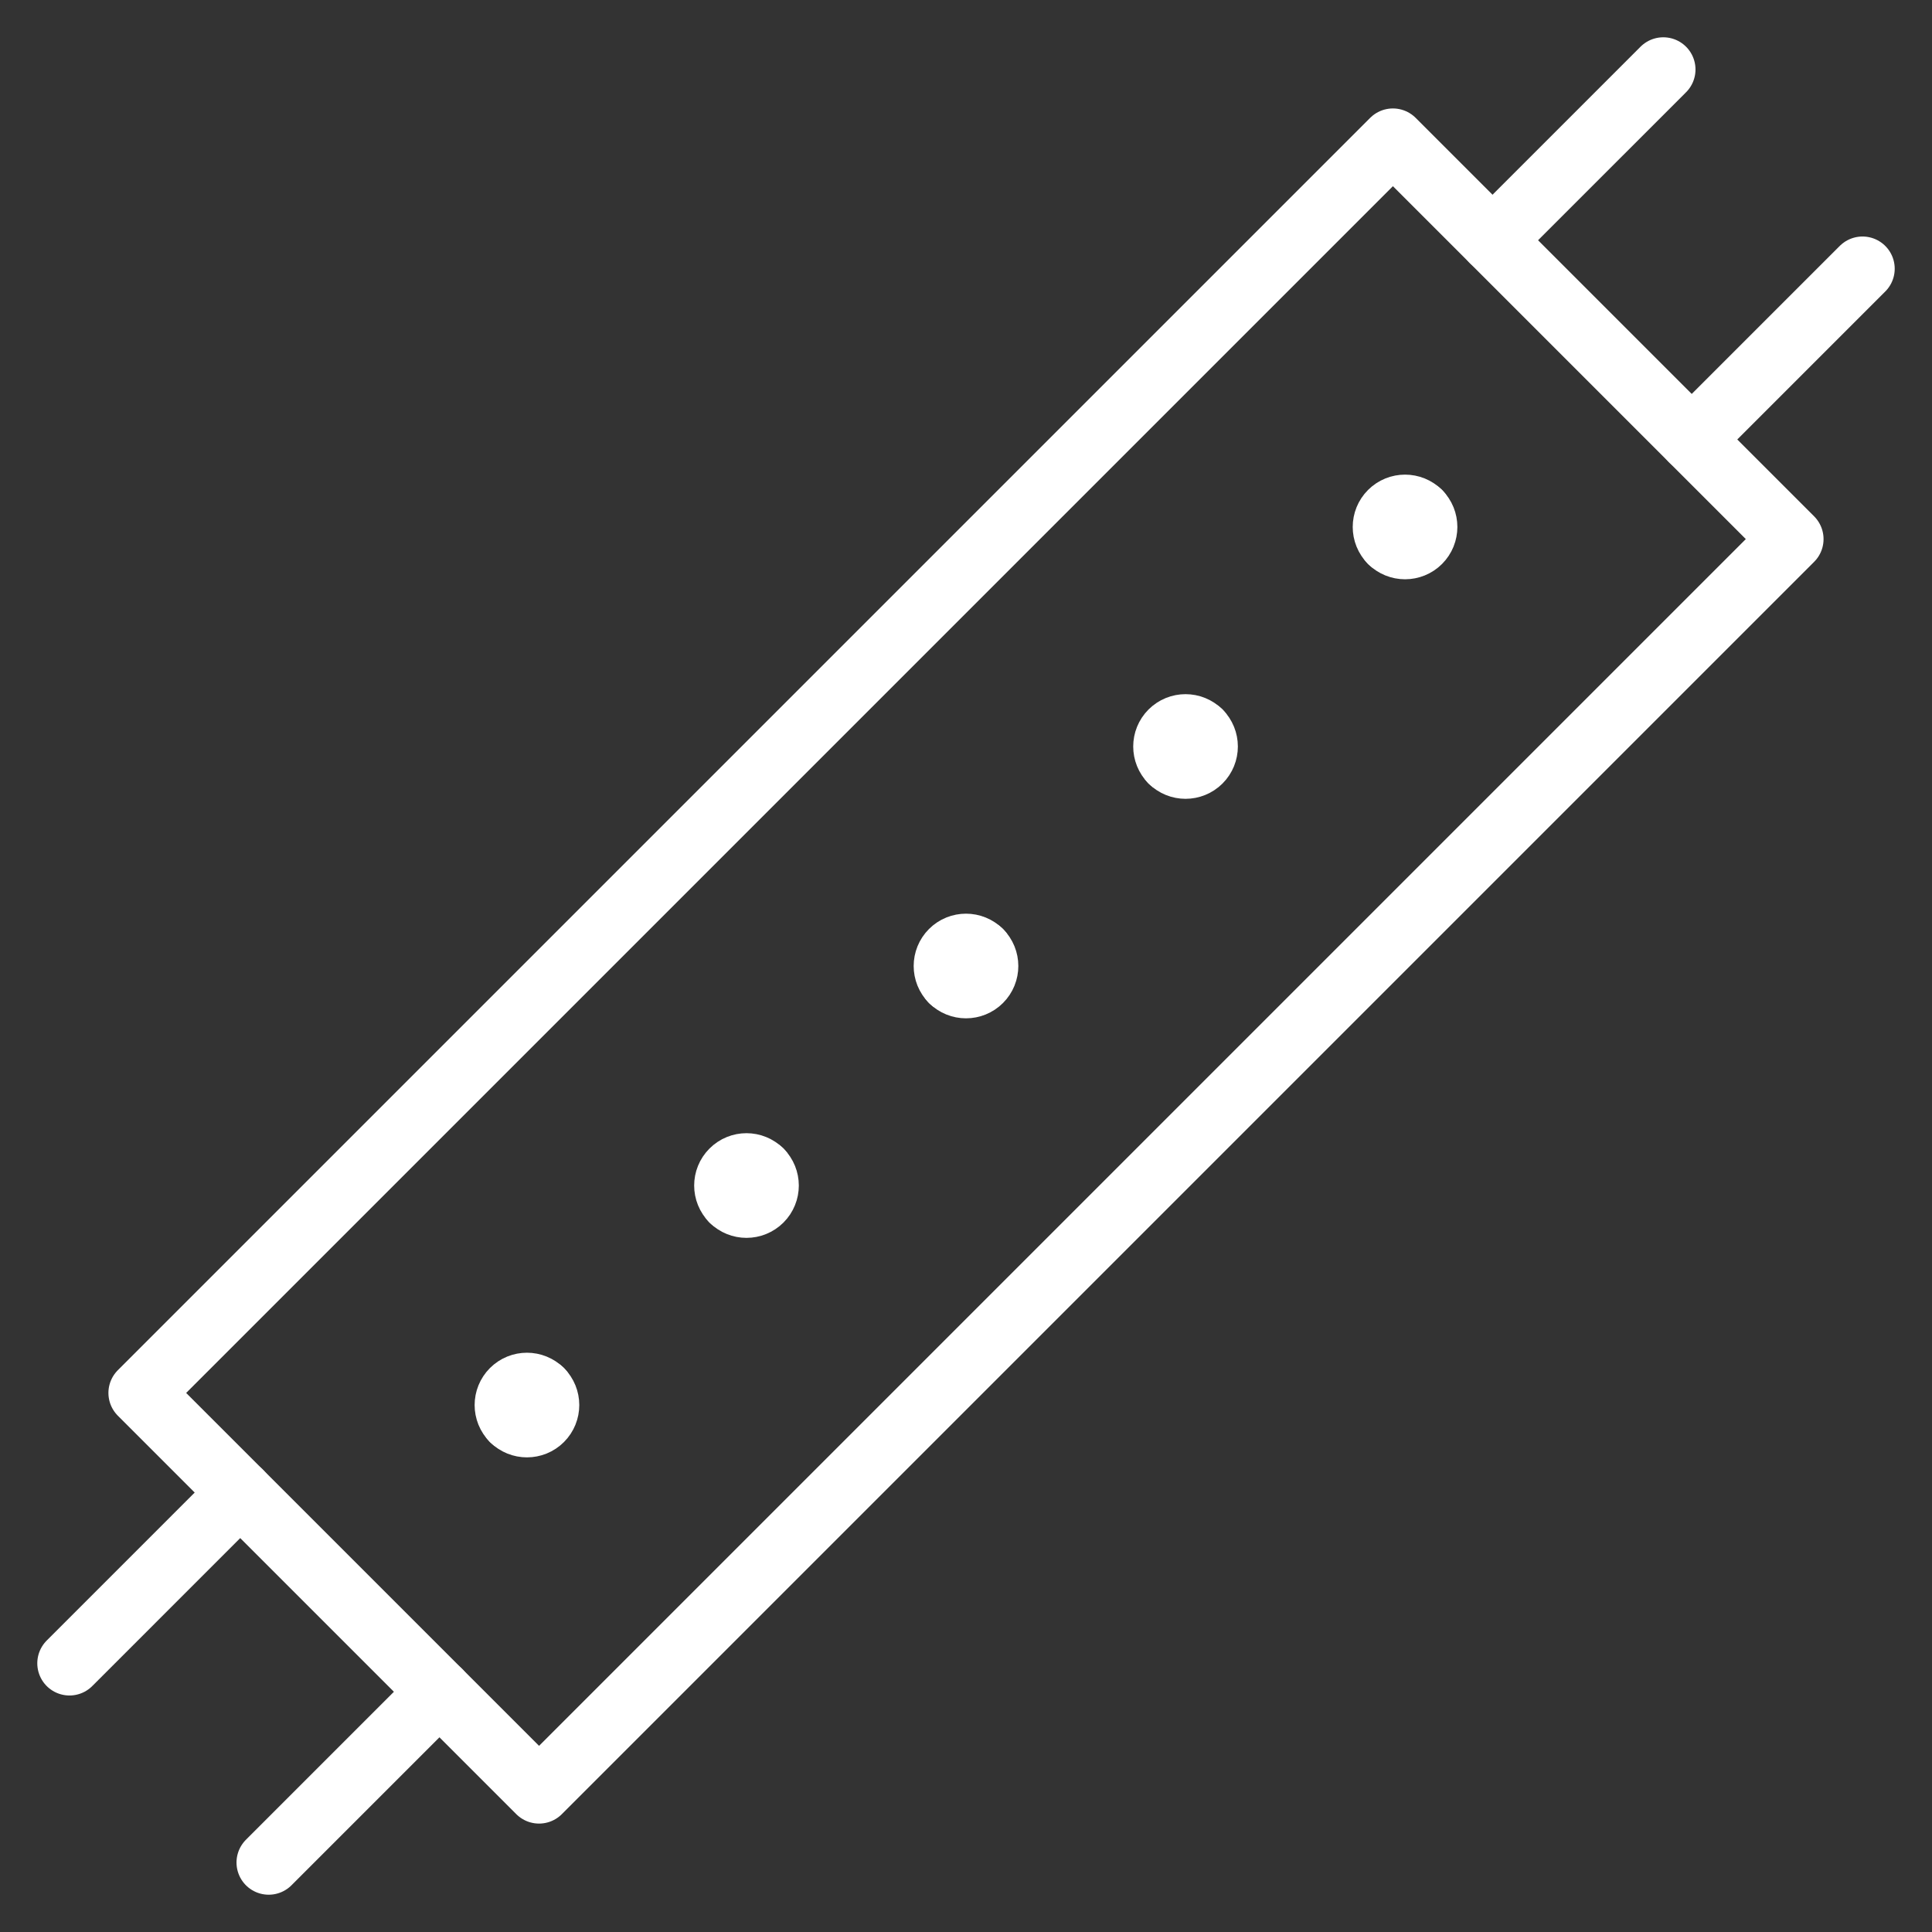
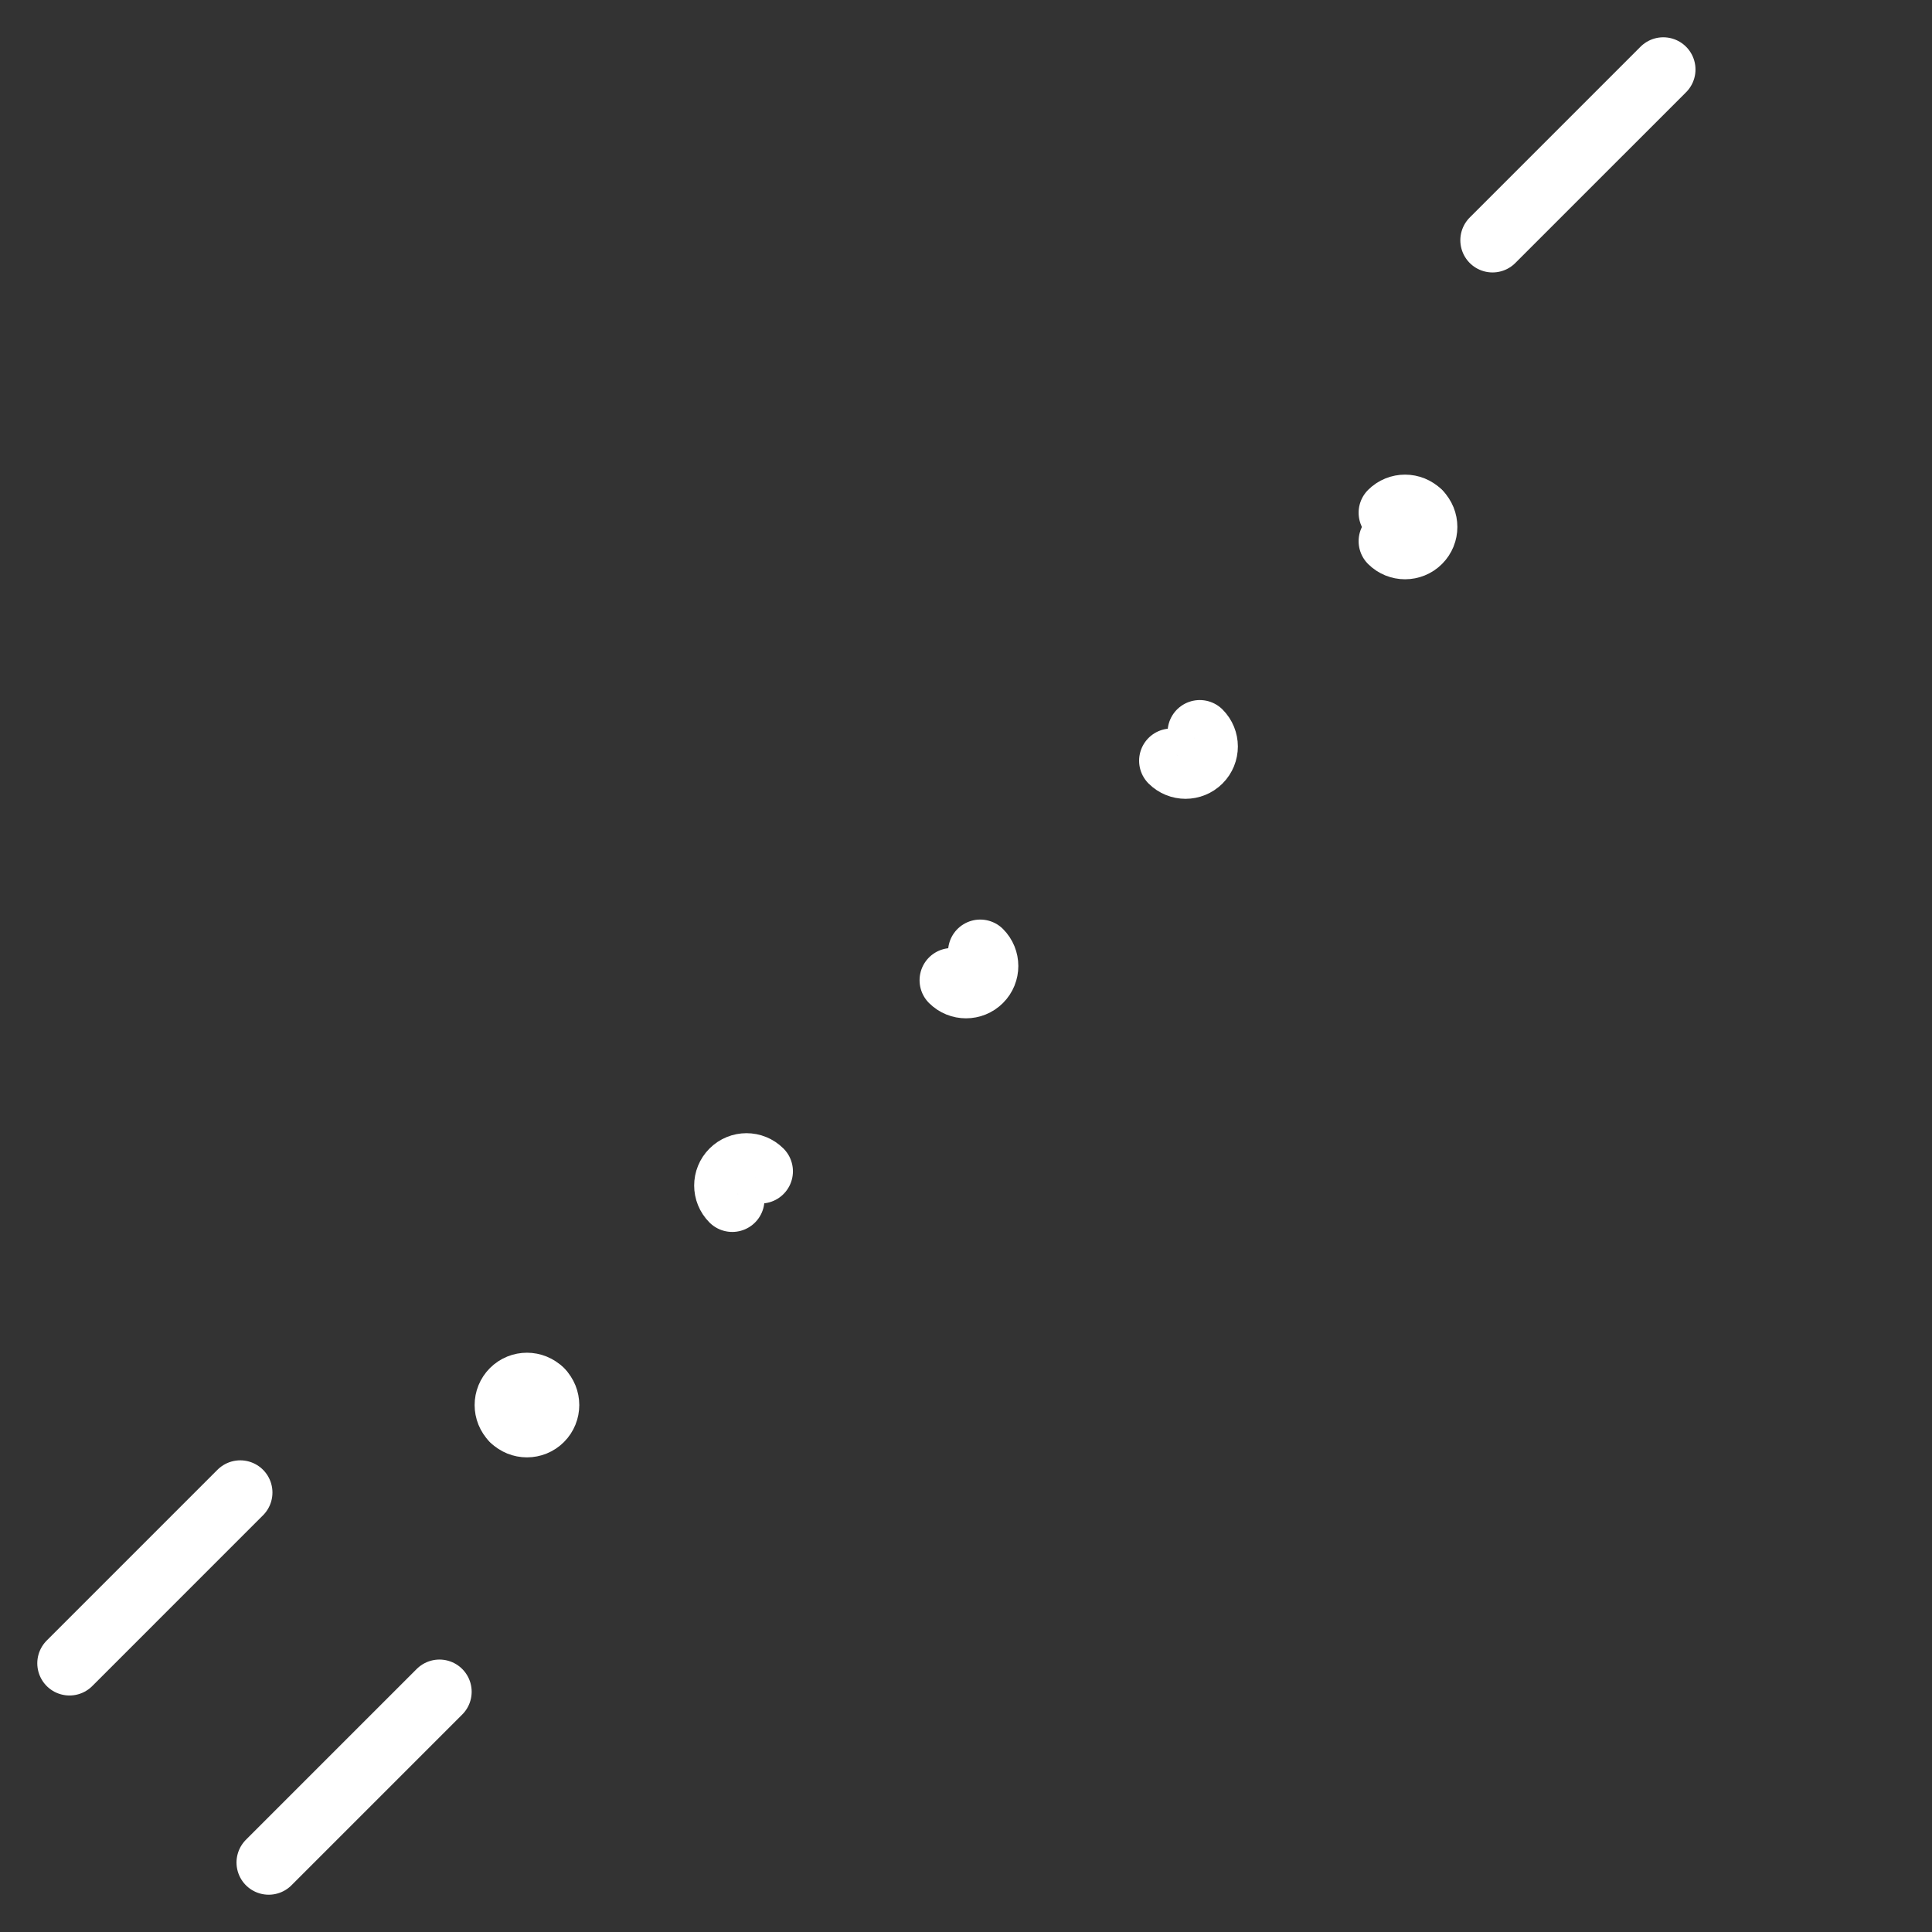
<svg xmlns="http://www.w3.org/2000/svg" width="60" height="60" viewBox="0 0 60 60" fill="none">
  <rect x="0" y="0" width="60" height="60" fill="#333333" stroke="none" />
-   <path d="M43.258 4.368L55.632 16.742L16.741 55.633L4.367 43.259L43.258 4.368Z" stroke="white" stroke-width="2" stroke-linejoin="round" />
  <path d="M7.461 46.352L2.158 51.655" stroke="white" stroke-width="2" stroke-linecap="round" stroke-linejoin="round" />
  <path d="M13.648 52.539L8.345 57.842" stroke="white" stroke-width="2" stroke-linecap="round" stroke-linejoin="round" />
  <path d="M51.655 2.158L46.352 7.461" stroke="white" stroke-width="2" stroke-linecap="round" stroke-linejoin="round" />
-   <path d="M57.842 8.345L52.539 13.648" stroke="white" stroke-width="2" stroke-linecap="round" stroke-linejoin="round" />
  <path d="M44.077 15.923C44.321 16.167 44.321 16.563 44.077 16.807C43.833 17.051 43.437 17.051 43.193 16.807" stroke="white" stroke-width="2" stroke-miterlimit="10" stroke-linecap="round" stroke-linejoin="round" />
-   <path d="M44.077 15.923C43.833 15.679 43.437 15.679 43.193 15.923C42.949 16.167 42.949 16.563 43.193 16.807" stroke="white" stroke-width="2" stroke-miterlimit="10" stroke-linecap="round" stroke-linejoin="round" />
+   <path d="M44.077 15.923C43.833 15.679 43.437 15.679 43.193 15.923" stroke="white" stroke-width="2" stroke-miterlimit="10" stroke-linecap="round" stroke-linejoin="round" />
  <path d="M37.26 22.741C37.504 22.985 37.504 23.381 37.26 23.625C37.015 23.869 36.62 23.869 36.376 23.625" stroke="white" stroke-width="2" stroke-miterlimit="10" stroke-linecap="round" stroke-linejoin="round" />
-   <path d="M37.26 22.741C37.015 22.497 36.62 22.497 36.376 22.741C36.132 22.985 36.132 23.381 36.376 23.625" stroke="white" stroke-width="2" stroke-miterlimit="10" stroke-linecap="round" stroke-linejoin="round" />
  <path d="M30.442 29.558C30.686 29.802 30.686 30.198 30.442 30.442C30.198 30.686 29.802 30.686 29.558 30.442" stroke="white" stroke-width="2" stroke-miterlimit="10" stroke-linecap="round" stroke-linejoin="round" />
-   <path d="M30.442 29.558C30.198 29.314 29.802 29.314 29.558 29.558C29.314 29.802 29.314 30.198 29.558 30.442" stroke="white" stroke-width="2" stroke-miterlimit="10" stroke-linecap="round" stroke-linejoin="round" />
-   <path d="M23.625 36.376C23.869 36.62 23.869 37.016 23.625 37.26C23.38 37.504 22.985 37.504 22.741 37.26" stroke="white" stroke-width="2" stroke-miterlimit="10" stroke-linecap="round" stroke-linejoin="round" />
  <path d="M23.625 36.376C23.38 36.131 22.985 36.131 22.741 36.376C22.497 36.62 22.497 37.015 22.741 37.259" stroke="white" stroke-width="2" stroke-miterlimit="10" stroke-linecap="round" stroke-linejoin="round" />
  <path d="M16.807 43.193C17.051 43.437 17.051 43.833 16.807 44.077C16.563 44.321 16.167 44.321 15.923 44.077" stroke="white" stroke-width="2" stroke-miterlimit="10" stroke-linecap="round" stroke-linejoin="round" />
  <path d="M16.807 43.193C16.563 42.949 16.167 42.949 15.923 43.193C15.679 43.438 15.679 43.833 15.923 44.077" stroke="white" stroke-width="2" stroke-miterlimit="10" stroke-linecap="round" stroke-linejoin="round" />
</svg>